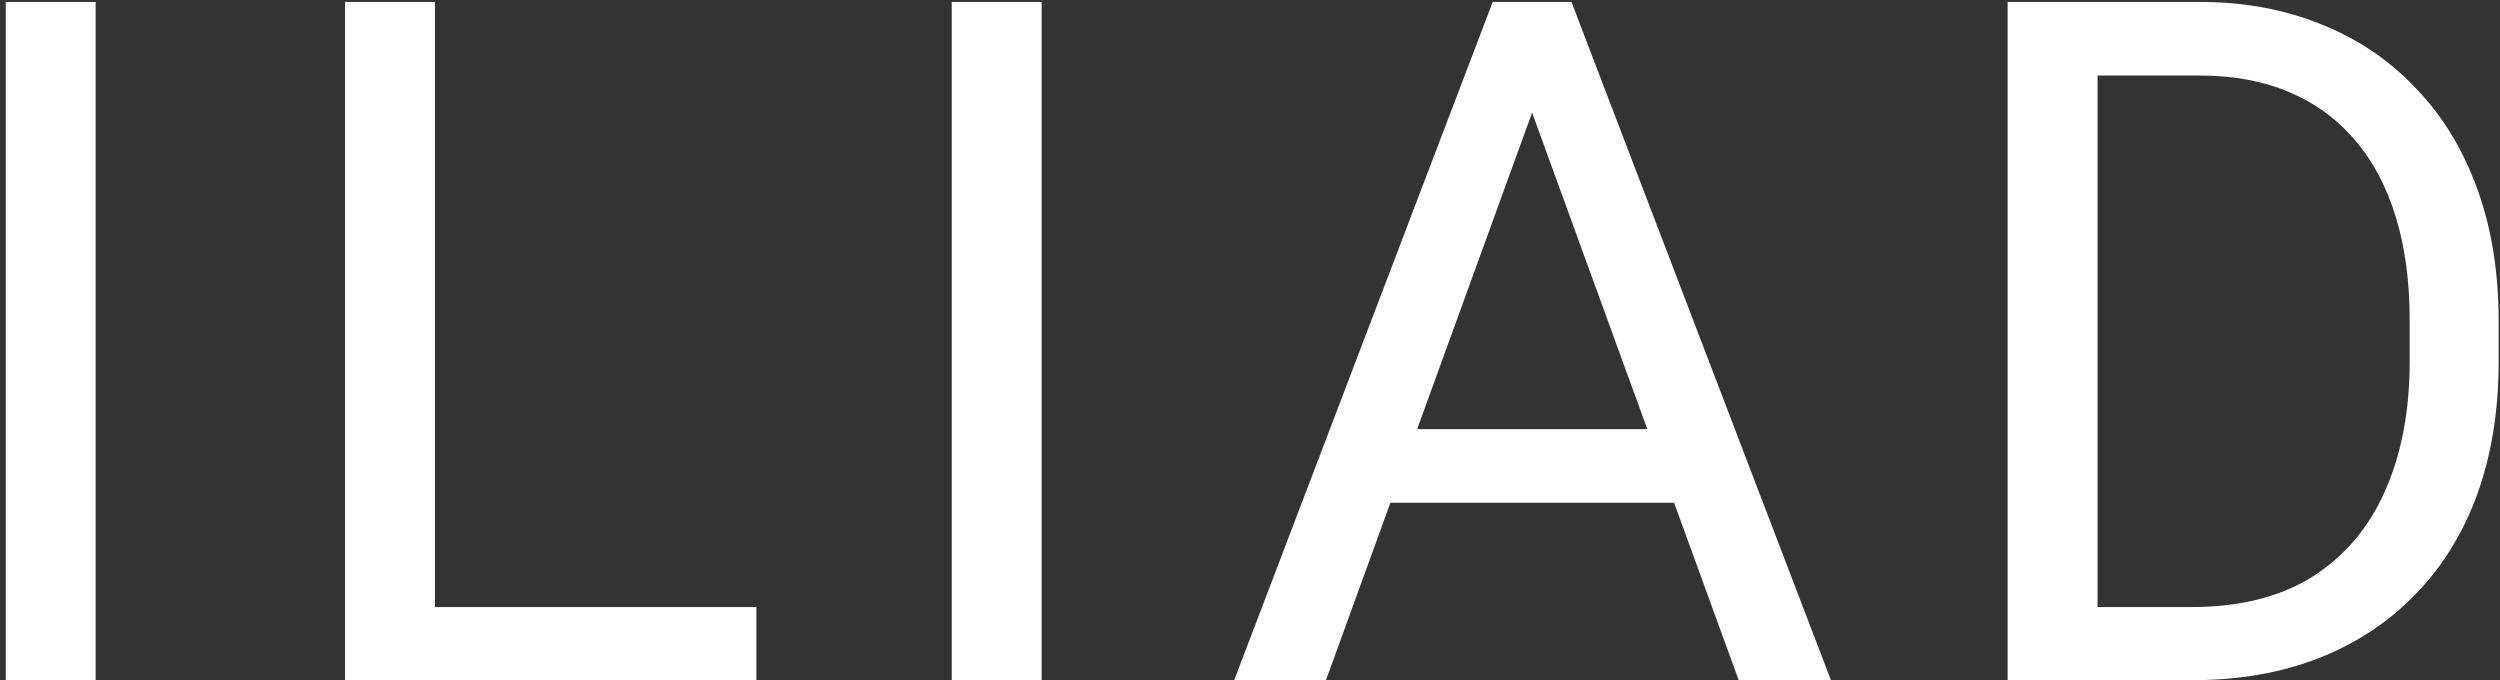
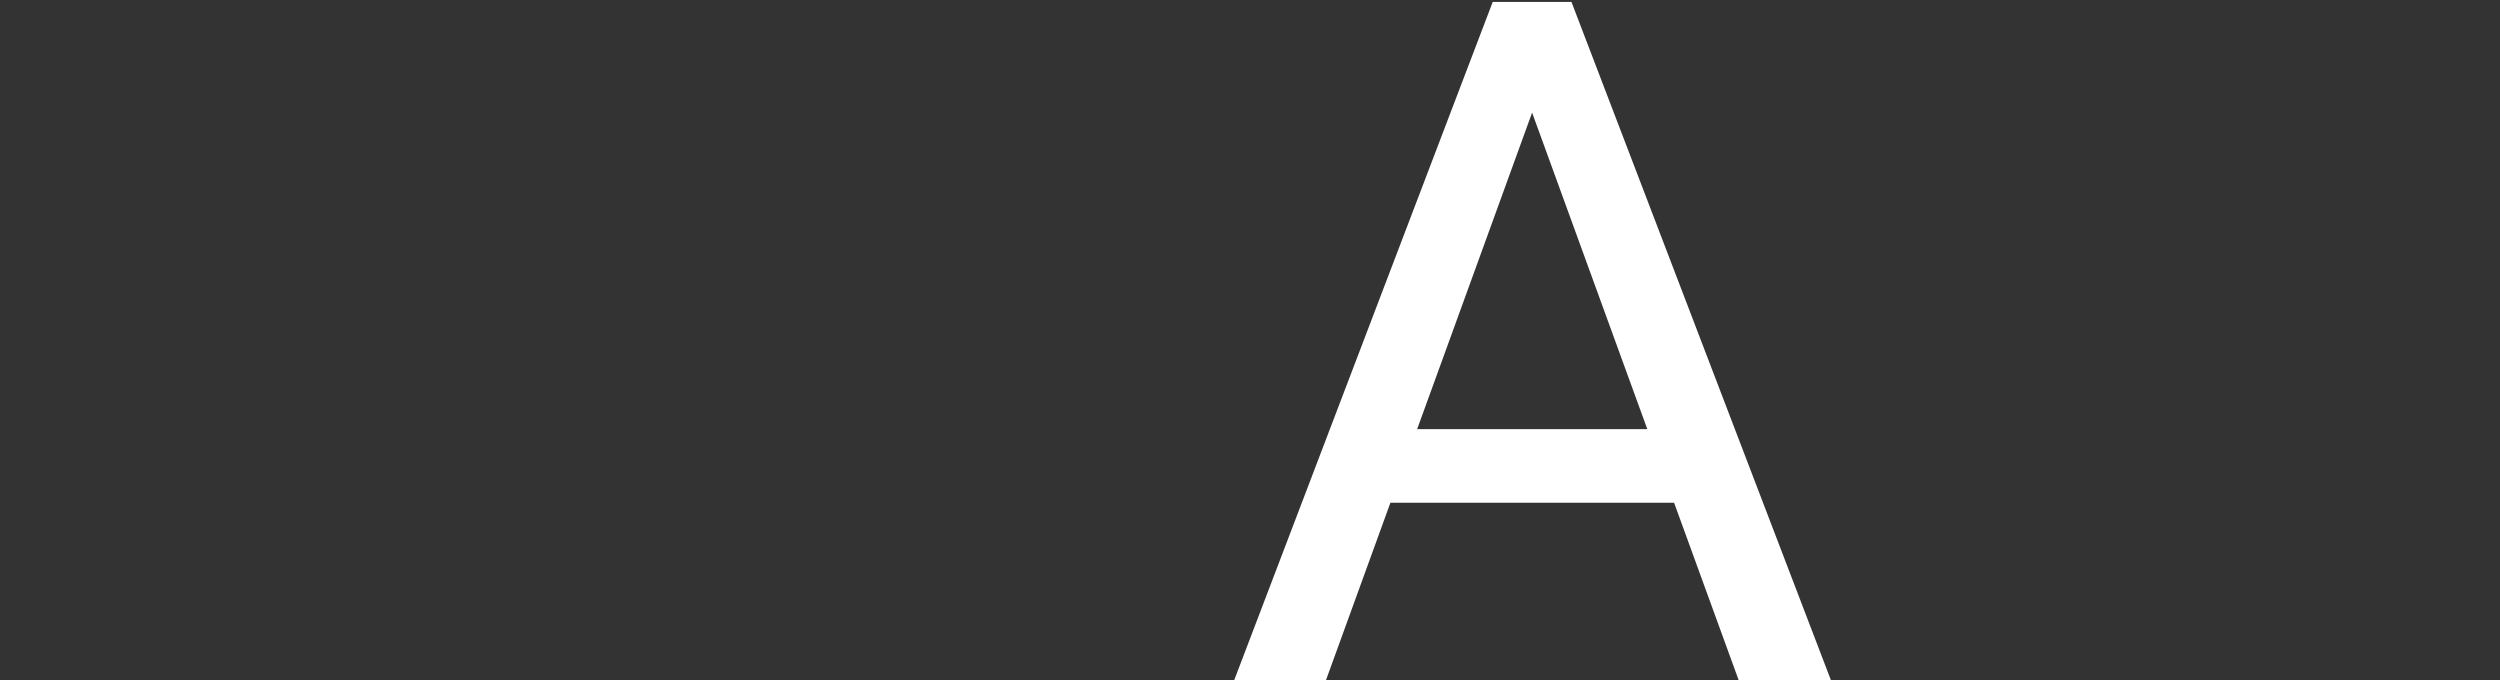
<svg xmlns="http://www.w3.org/2000/svg" width="283" height="77" viewBox="0 0 283 77" fill="none">
  <rect x="0" y="0" width="283" height="77" fill="#333333" stroke="none" />
-   <path d="M10.828 0.219V77H0.65V0.219H10.828Z" fill="white" />
-   <path d="M85.622 68.721V77H47.232V68.721H85.622ZM49.236 0.219V77H39.058V0.219H49.236Z" fill="white" />
-   <path d="M117.913 0.219V77H107.735V0.219H117.913Z" fill="white" />
  <path d="M175.515 7.021L150.098 77H139.709L168.976 0.219H175.674L175.515 7.021ZM196.82 77L171.349 7.021L171.191 0.219H177.889L207.262 77H196.82ZM195.502 48.576V56.908H152.365V48.576H195.502Z" fill="white" />
-   <path d="M248.042 77H232.011L232.116 68.721H248.042C253.526 68.721 258.097 67.578 261.753 65.293C265.409 62.973 268.151 59.738 269.98 55.59C271.843 51.406 272.775 46.52 272.775 40.93V36.236C272.775 31.842 272.247 27.939 271.193 24.529C270.138 21.084 268.591 18.184 266.552 15.828C264.513 13.438 262.017 11.627 259.064 10.396C256.146 9.166 252.788 8.551 248.991 8.551H231.694V0.219H248.991C254.019 0.219 258.607 1.062 262.755 2.75C266.903 4.402 270.472 6.811 273.46 9.975C276.484 13.104 278.804 16.9 280.421 21.365C282.038 25.795 282.847 30.787 282.847 36.342V40.93C282.847 46.484 282.038 51.494 280.421 55.959C278.804 60.389 276.466 64.168 273.407 67.297C270.384 70.426 266.728 72.834 262.439 74.522C258.185 76.174 253.386 77 248.042 77ZM237.443 0.219V77H227.265V0.219H237.443Z" fill="white" />
</svg>